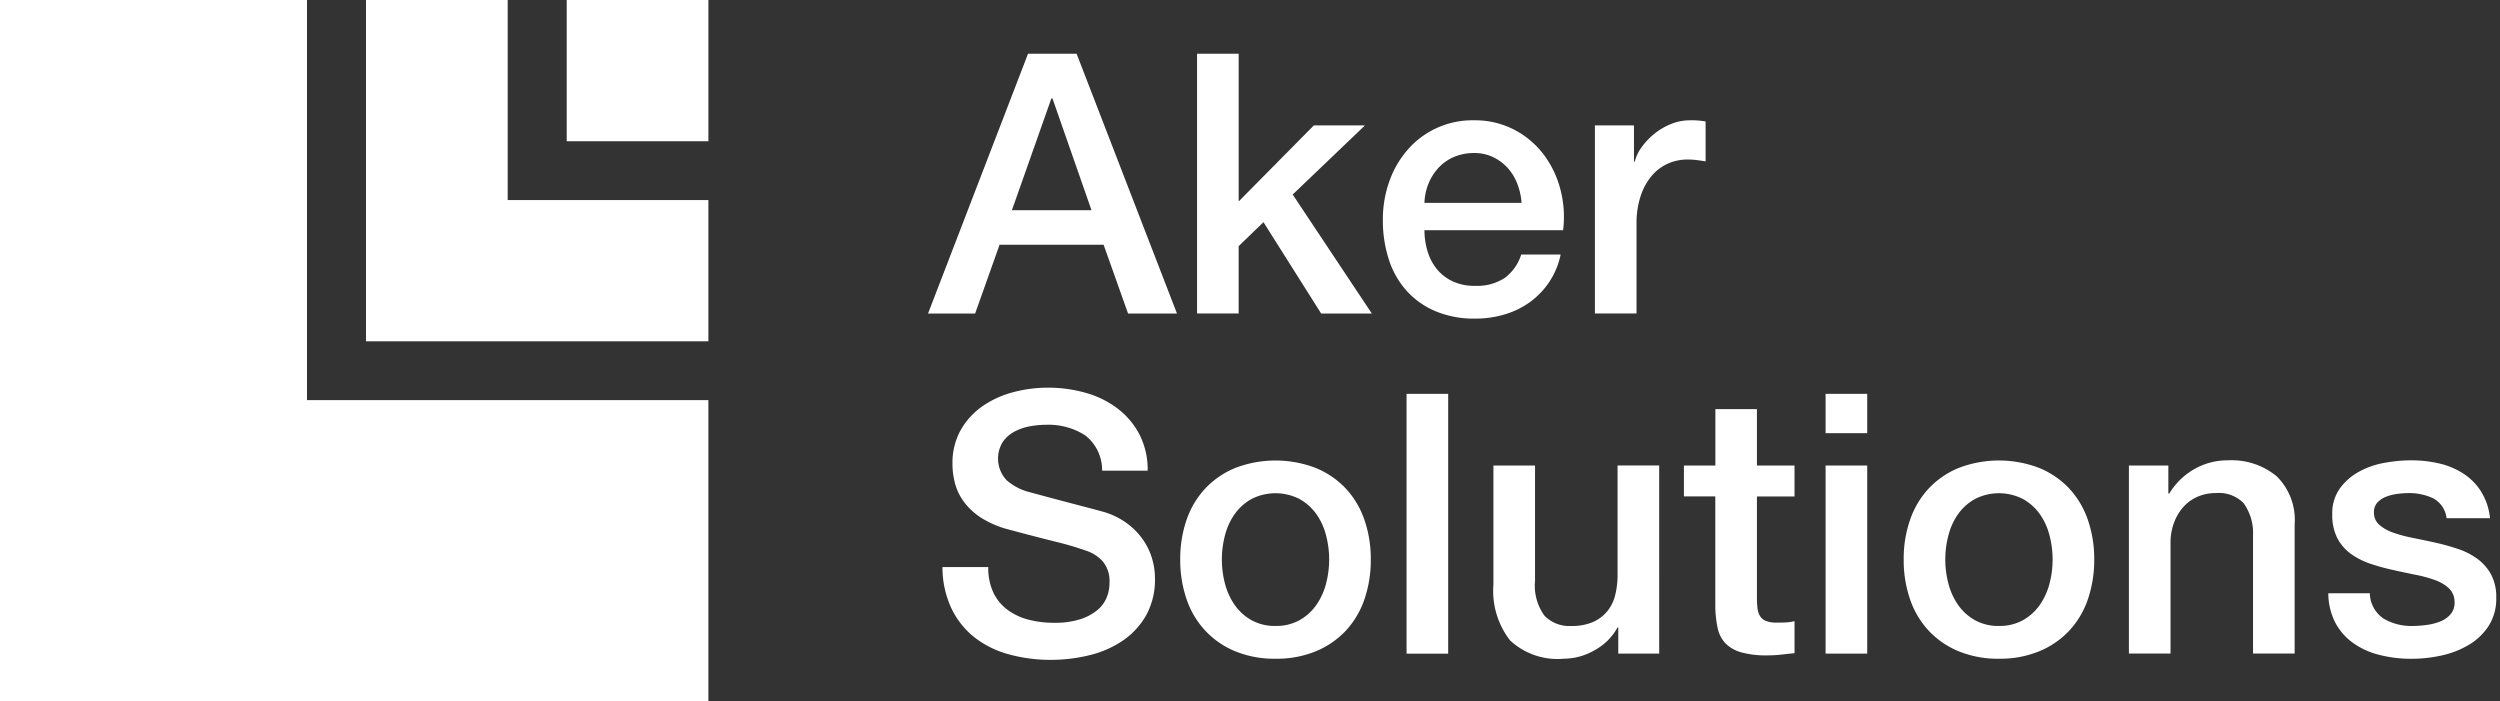
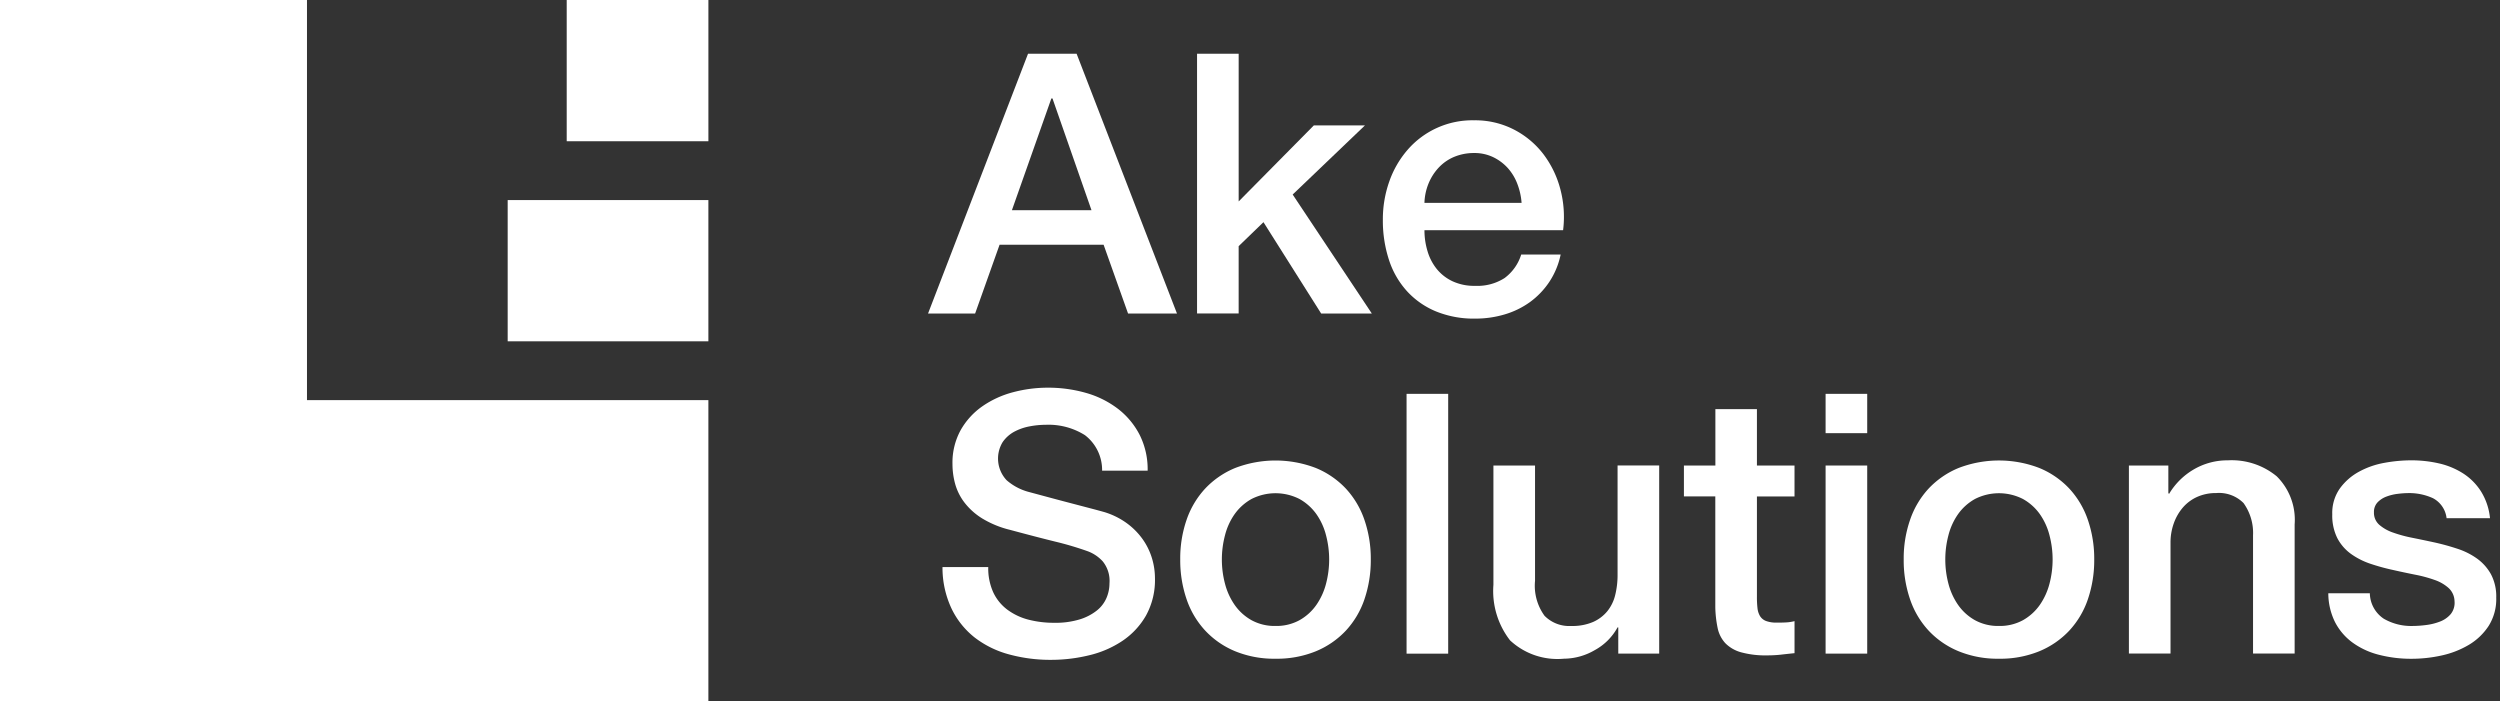
<svg xmlns="http://www.w3.org/2000/svg" width="139" height="39" viewBox="0 0 139 39">
  <rect x="0" y="0" width="139" height="39" fill="#333333" stroke="none" />
  <defs>
    <clipPath id="clip-path">
      <rect id="Rectangle_930" data-name="Rectangle 930" width="139" height="39" fill="#fff" />
    </clipPath>
  </defs>
  <g id="Aker_Solutions_Logo_2024" clip-path="url(#clip-path)">
    <path id="Path_549" data-name="Path 549" d="M62.072,3.271h2.7l5.581,14.445h-2.72l-1.359-3.823H60.489L59.13,17.716H56.512Zm-.893,8.7H65.6L63.431,5.757h-.062l-2.193,6.212Z" transform="translate(-4.913 -0.284)" fill="#fff" />
    <path id="Path_550" data-name="Path 550" d="M72.894,3.271h2.314v8.213l4.18-4.228h2.842L78.211,11.1l4.4,6.615H79.794l-3.207-5.078-1.38,1.334v3.743H72.894Z" transform="translate(-6.338 -0.284)" fill="#fff" />
    <path id="Path_551" data-name="Path 551" d="M86.521,13.435a3.994,3.994,0,0,0,.172,1.173,2.869,2.869,0,0,0,.517.991,2.5,2.5,0,0,0,.873.677,2.869,2.869,0,0,0,1.259.254,2.8,2.8,0,0,0,1.634-.434A2.575,2.575,0,0,0,91.9,14.79h2.193a4.351,4.351,0,0,1-.628,1.517,4.424,4.424,0,0,1-1.076,1.124,4.659,4.659,0,0,1-1.411.688,5.683,5.683,0,0,1-1.634.233,5.57,5.57,0,0,1-2.193-.405,4.512,4.512,0,0,1-1.614-1.134,4.773,4.773,0,0,1-.994-1.74,7.027,7.027,0,0,1-.335-2.225,6.3,6.3,0,0,1,.355-2.114,5.4,5.4,0,0,1,1.014-1.76,4.763,4.763,0,0,1,3.7-1.648,4.709,4.709,0,0,1,2.222.516,4.863,4.863,0,0,1,1.634,1.365,5.543,5.543,0,0,1,.944,1.953,5.993,5.993,0,0,1,.152,2.276H86.521Zm5.4-1.517a3.673,3.673,0,0,0-.234-1.052,2.8,2.8,0,0,0-.528-.88,2.642,2.642,0,0,0-.811-.608,2.394,2.394,0,0,0-1.066-.233,2.85,2.85,0,0,0-1.107.213,2.5,2.5,0,0,0-.852.587,2.9,2.9,0,0,0-.569.88,3.094,3.094,0,0,0-.234,1.093h5.4Z" transform="translate(-7.321 -0.637)" fill="#fff" />
-     <path id="Path_552" data-name="Path 552" d="M97.121,7.608h2.172V9.63h.041a2.326,2.326,0,0,1,.4-.829,3.849,3.849,0,0,1,.71-.739,3.581,3.581,0,0,1,.924-.536,2.772,2.772,0,0,1,1.034-.2,4.829,4.829,0,0,1,.559.02c.1.014.205.027.314.041V9.609c-.162-.027-.329-.051-.5-.072a4.158,4.158,0,0,0-.5-.031,2.662,2.662,0,0,0-1.107.233,2.547,2.547,0,0,0-.9.688,3.391,3.391,0,0,0-.609,1.124,4.81,4.81,0,0,0-.224,1.537v4.978H97.121Z" transform="translate(-8.444 -0.637)" fill="#fff" />
    <path id="Path_553" data-name="Path 553" d="M59.937,33.58A3.233,3.233,0,0,0,60.221,35a2.559,2.559,0,0,0,.793.962,3.382,3.382,0,0,0,1.166.546,5.656,5.656,0,0,0,1.431.172,4.586,4.586,0,0,0,1.421-.192,2.9,2.9,0,0,0,.955-.5,1.8,1.8,0,0,0,.528-.7,2.077,2.077,0,0,0,.162-.8,1.721,1.721,0,0,0-.376-1.224,2.14,2.14,0,0,0-.821-.557,17.717,17.717,0,0,0-1.8-.536q-1.026-.252-2.528-.657a5.454,5.454,0,0,1-1.552-.636,3.7,3.7,0,0,1-.983-.88A3.048,3.048,0,0,1,58.1,28.97a4.161,4.161,0,0,1-.152-1.113,3.751,3.751,0,0,1,.456-1.891,4.039,4.039,0,0,1,1.207-1.324,5.379,5.379,0,0,1,1.7-.78,7.534,7.534,0,0,1,1.928-.254,7.644,7.644,0,0,1,2.141.293,5.309,5.309,0,0,1,1.766.88,4.318,4.318,0,0,1,1.207,1.447,4.265,4.265,0,0,1,.446,1.993H66.267a2.435,2.435,0,0,0-.955-1.973,3.794,3.794,0,0,0-2.172-.577,4.883,4.883,0,0,0-.914.09,2.923,2.923,0,0,0-.852.3,1.853,1.853,0,0,0-.639.577,1.758,1.758,0,0,0,.222,2.114,3.066,3.066,0,0,0,1.248.657l.639.172c.372.1.788.213,1.248.334l1.349.354c.439.115.754.2.944.254a4.2,4.2,0,0,1,1.238.608,3.908,3.908,0,0,1,.883.88,3.671,3.671,0,0,1,.528,1.062,3.879,3.879,0,0,1,.172,1.134,4.085,4.085,0,0,1-.5,2.073,4.221,4.221,0,0,1-1.31,1.406,5.677,5.677,0,0,1-1.848.8,8.9,8.9,0,0,1-2.111.254,8.706,8.706,0,0,1-2.335-.3,5.437,5.437,0,0,1-1.907-.931A4.555,4.555,0,0,1,57.9,35.9a5.331,5.331,0,0,1-.507-2.317h2.538Z" transform="translate(-4.99 -2.053)" fill="#fff" />
    <path id="Path_554" data-name="Path 554" d="M77.167,39.063a5.723,5.723,0,0,1-2.242-.415A4.763,4.763,0,0,1,73.26,37.5a4.855,4.855,0,0,1-1.035-1.74,6.69,6.69,0,0,1-.355-2.225,6.567,6.567,0,0,1,.355-2.2A4.872,4.872,0,0,1,73.26,29.6a4.785,4.785,0,0,1,1.665-1.142,6.258,6.258,0,0,1,4.484,0A4.786,4.786,0,0,1,81.075,29.6a4.873,4.873,0,0,1,1.035,1.74,6.636,6.636,0,0,1,.355,2.2,6.751,6.751,0,0,1-.355,2.225,4.856,4.856,0,0,1-1.035,1.74,4.791,4.791,0,0,1-1.665,1.144A5.738,5.738,0,0,1,77.167,39.063Zm0-1.822a2.667,2.667,0,0,0,1.339-.323,2.837,2.837,0,0,0,.934-.849,3.679,3.679,0,0,0,.538-1.183,5.288,5.288,0,0,0,0-2.679,3.563,3.563,0,0,0-.538-1.183,2.855,2.855,0,0,0-.934-.839,2.932,2.932,0,0,0-2.677,0,2.855,2.855,0,0,0-.934.839,3.563,3.563,0,0,0-.538,1.183,5.288,5.288,0,0,0,0,2.679,3.678,3.678,0,0,0,.538,1.183,2.817,2.817,0,0,0,.934.849A2.667,2.667,0,0,0,77.167,37.241Z" transform="translate(-6.249 -2.438)" fill="#fff" />
    <path id="Path_555" data-name="Path 555" d="M85.652,23.983h2.314V38.428H85.652Z" transform="translate(-7.447 -2.085)" fill="#fff" />
    <path id="Path_556" data-name="Path 556" d="M100.157,38.805H97.883V37.348h-.041a3.165,3.165,0,0,1-1.269,1.265,3.452,3.452,0,0,1-1.714.475,3.859,3.859,0,0,1-2.994-1.021,4.474,4.474,0,0,1-.924-3.084V28.347h2.314v6.412a2.833,2.833,0,0,0,.528,1.942,1.922,1.922,0,0,0,1.482.567,2.912,2.912,0,0,0,1.218-.223,2.151,2.151,0,0,0,.793-.6,2.281,2.281,0,0,0,.437-.9,4.63,4.63,0,0,0,.131-1.134V28.345h2.314V38.8Z" transform="translate(-7.907 -2.464)" fill="#fff" />
    <path id="Path_557" data-name="Path 557" d="M102.544,28.048h1.746V24.913H106.6v3.136h2.09v1.719H106.6v5.583a5.337,5.337,0,0,0,.031.626,1.073,1.073,0,0,0,.142.444.674.674,0,0,0,.334.272,1.638,1.638,0,0,0,.61.09c.163,0,.324,0,.487-.01a2.35,2.35,0,0,0,.487-.072v1.781c-.257.027-.507.053-.751.082a6.95,6.95,0,0,1-.751.041,5.141,5.141,0,0,1-1.472-.172,1.96,1.96,0,0,1-.873-.505,1.761,1.761,0,0,1-.427-.839,6.268,6.268,0,0,1-.131-1.152V29.766h-1.745V28.046Z" transform="translate(-8.915 -2.166)" fill="#fff" />
    <path id="Path_558" data-name="Path 558" d="M111.168,23.983h2.314v2.186h-2.314Zm0,3.985h2.314V38.426h-2.314Z" transform="translate(-9.665 -2.085)" fill="#fff" />
    <path id="Path_559" data-name="Path 559" d="M121.221,39.063a5.722,5.722,0,0,1-2.242-.415,4.762,4.762,0,0,1-1.665-1.144,4.846,4.846,0,0,1-1.034-1.74,6.68,6.68,0,0,1-.355-2.225,6.558,6.558,0,0,1,.355-2.2,4.863,4.863,0,0,1,1.034-1.74,4.784,4.784,0,0,1,1.665-1.142,6.257,6.257,0,0,1,4.484,0,4.784,4.784,0,0,1,1.665,1.142,4.877,4.877,0,0,1,1.035,1.74,6.627,6.627,0,0,1,.355,2.2,6.741,6.741,0,0,1-.355,2.225,4.86,4.86,0,0,1-1.035,1.74,4.788,4.788,0,0,1-1.665,1.144A5.739,5.739,0,0,1,121.221,39.063Zm0-1.822a2.669,2.669,0,0,0,1.339-.323,2.847,2.847,0,0,0,.934-.849,3.692,3.692,0,0,0,.538-1.183,5.285,5.285,0,0,0,0-2.679,3.575,3.575,0,0,0-.538-1.183,2.858,2.858,0,0,0-.934-.839,2.934,2.934,0,0,0-2.678,0,2.858,2.858,0,0,0-.934.839,3.576,3.576,0,0,0-.538,1.183,5.285,5.285,0,0,0,0,2.679,3.692,3.692,0,0,0,.538,1.183,2.82,2.82,0,0,0,.934.849A2.668,2.668,0,0,0,121.221,37.241Z" transform="translate(-10.079 -2.438)" fill="#fff" />
    <path id="Path_560" data-name="Path 560" d="M129.639,28.32h2.192v1.537l.041.041a3.862,3.862,0,0,1,1.38-1.365,3.7,3.7,0,0,1,1.887-.5,3.931,3.931,0,0,1,2.72.89,3.4,3.4,0,0,1,.994,2.671v7.182H136.54V32.2a2.845,2.845,0,0,0-.528-1.791,1.921,1.921,0,0,0-1.522-.557,2.533,2.533,0,0,0-1.055.213,2.288,2.288,0,0,0-.792.587,2.748,2.748,0,0,0-.508.88,3.139,3.139,0,0,0-.183,1.072v6.171h-2.314V28.32Z" transform="translate(-11.271 -2.438)" fill="#fff" />
    <path id="Path_561" data-name="Path 561" d="M144.089,35.42a1.736,1.736,0,0,0,.772,1.416,3.039,3.039,0,0,0,1.6.405,6.032,6.032,0,0,0,.741-.051,3.228,3.228,0,0,0,.782-.192,1.471,1.471,0,0,0,.6-.415,1,1,0,0,0,.214-.718,1.026,1.026,0,0,0-.324-.729,2.263,2.263,0,0,0-.783-.454,7.419,7.419,0,0,0-1.086-.293c-.407-.082-.82-.168-1.238-.264a11.509,11.509,0,0,1-1.249-.344,4.07,4.07,0,0,1-1.076-.546,2.528,2.528,0,0,1-.762-.88A2.808,2.808,0,0,1,142,31.03a2.361,2.361,0,0,1,.417-1.427,3.191,3.191,0,0,1,1.055-.931,4.612,4.612,0,0,1,1.421-.5,8.4,8.4,0,0,1,1.493-.141,6.851,6.851,0,0,1,1.552.172,4.237,4.237,0,0,1,1.339.557,3.265,3.265,0,0,1,.993,1,3.443,3.443,0,0,1,.5,1.488h-2.414a1.44,1.44,0,0,0-.761-1.113,3.176,3.176,0,0,0-1.37-.282,5.03,5.03,0,0,0-.579.041,2.657,2.657,0,0,0-.628.151,1.321,1.321,0,0,0-.5.323.773.773,0,0,0-.2.557.885.885,0,0,0,.293.688,2.31,2.31,0,0,0,.772.436,7.432,7.432,0,0,0,1.086.293c.407.082.825.17,1.259.264a12.828,12.828,0,0,1,1.238.344,3.993,3.993,0,0,1,1.086.546,2.669,2.669,0,0,1,.772.87,2.636,2.636,0,0,1,.293,1.3,2.8,2.8,0,0,1-.426,1.578,3.362,3.362,0,0,1-1.107,1.052,5.074,5.074,0,0,1-1.511.587,7.719,7.719,0,0,1-1.645.182,7.139,7.139,0,0,1-1.837-.223,4.272,4.272,0,0,1-1.462-.677,3.255,3.255,0,0,1-.973-1.134,3.617,3.617,0,0,1-.376-1.609h2.315Z" transform="translate(-12.326 -2.437)" fill="#fff" />
    <path id="Path_562" data-name="Path 562" d="M42.387,0H34.509V7.853h7.878Z" transform="translate(-3)" fill="#fff" />
-     <path id="Path_563" data-name="Path 563" d="M30.165,0H22.287V18.977H41.324V11.124H30.165Z" transform="translate(-1.938)" fill="#fff" />
+     <path id="Path_563" data-name="Path 563" d="M30.165,0V18.977H41.324V11.124H30.165Z" transform="translate(-1.938)" fill="#fff" />
    <path id="Path_564" data-name="Path 564" d="M17.068,0H0V39.261H39.386V22.247H17.068Z" fill="#fff" />
  </g>
</svg>